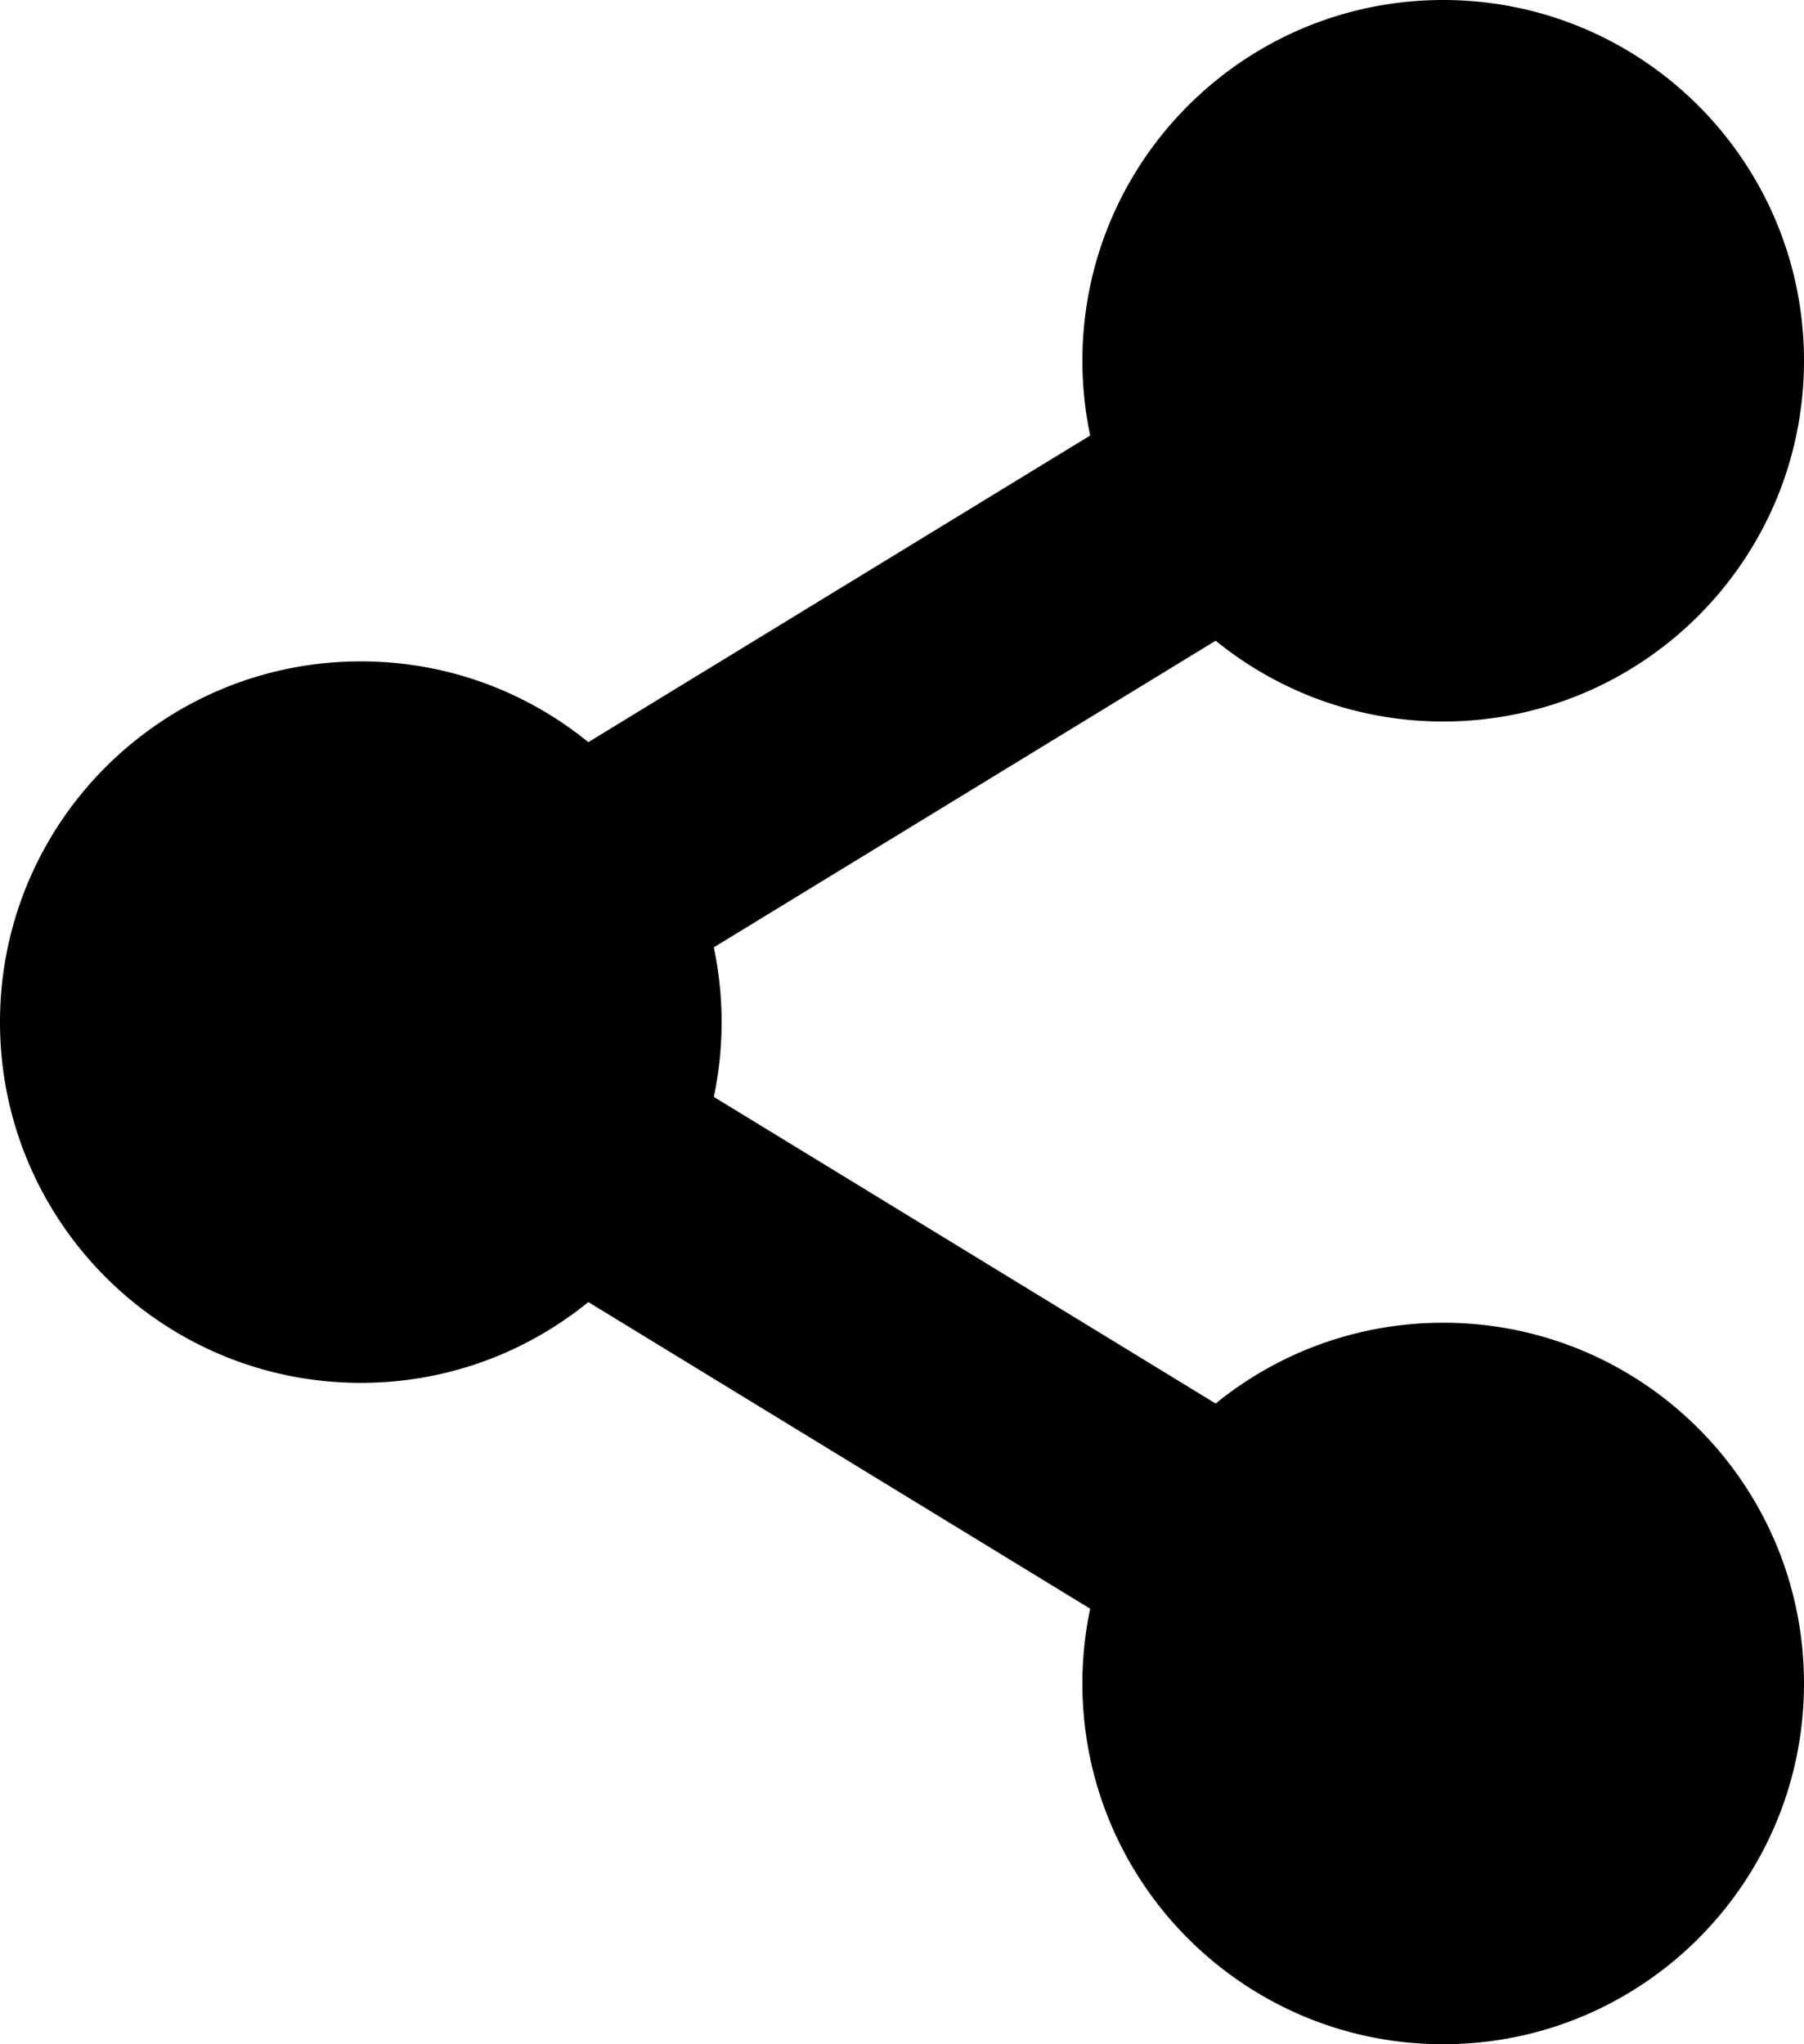
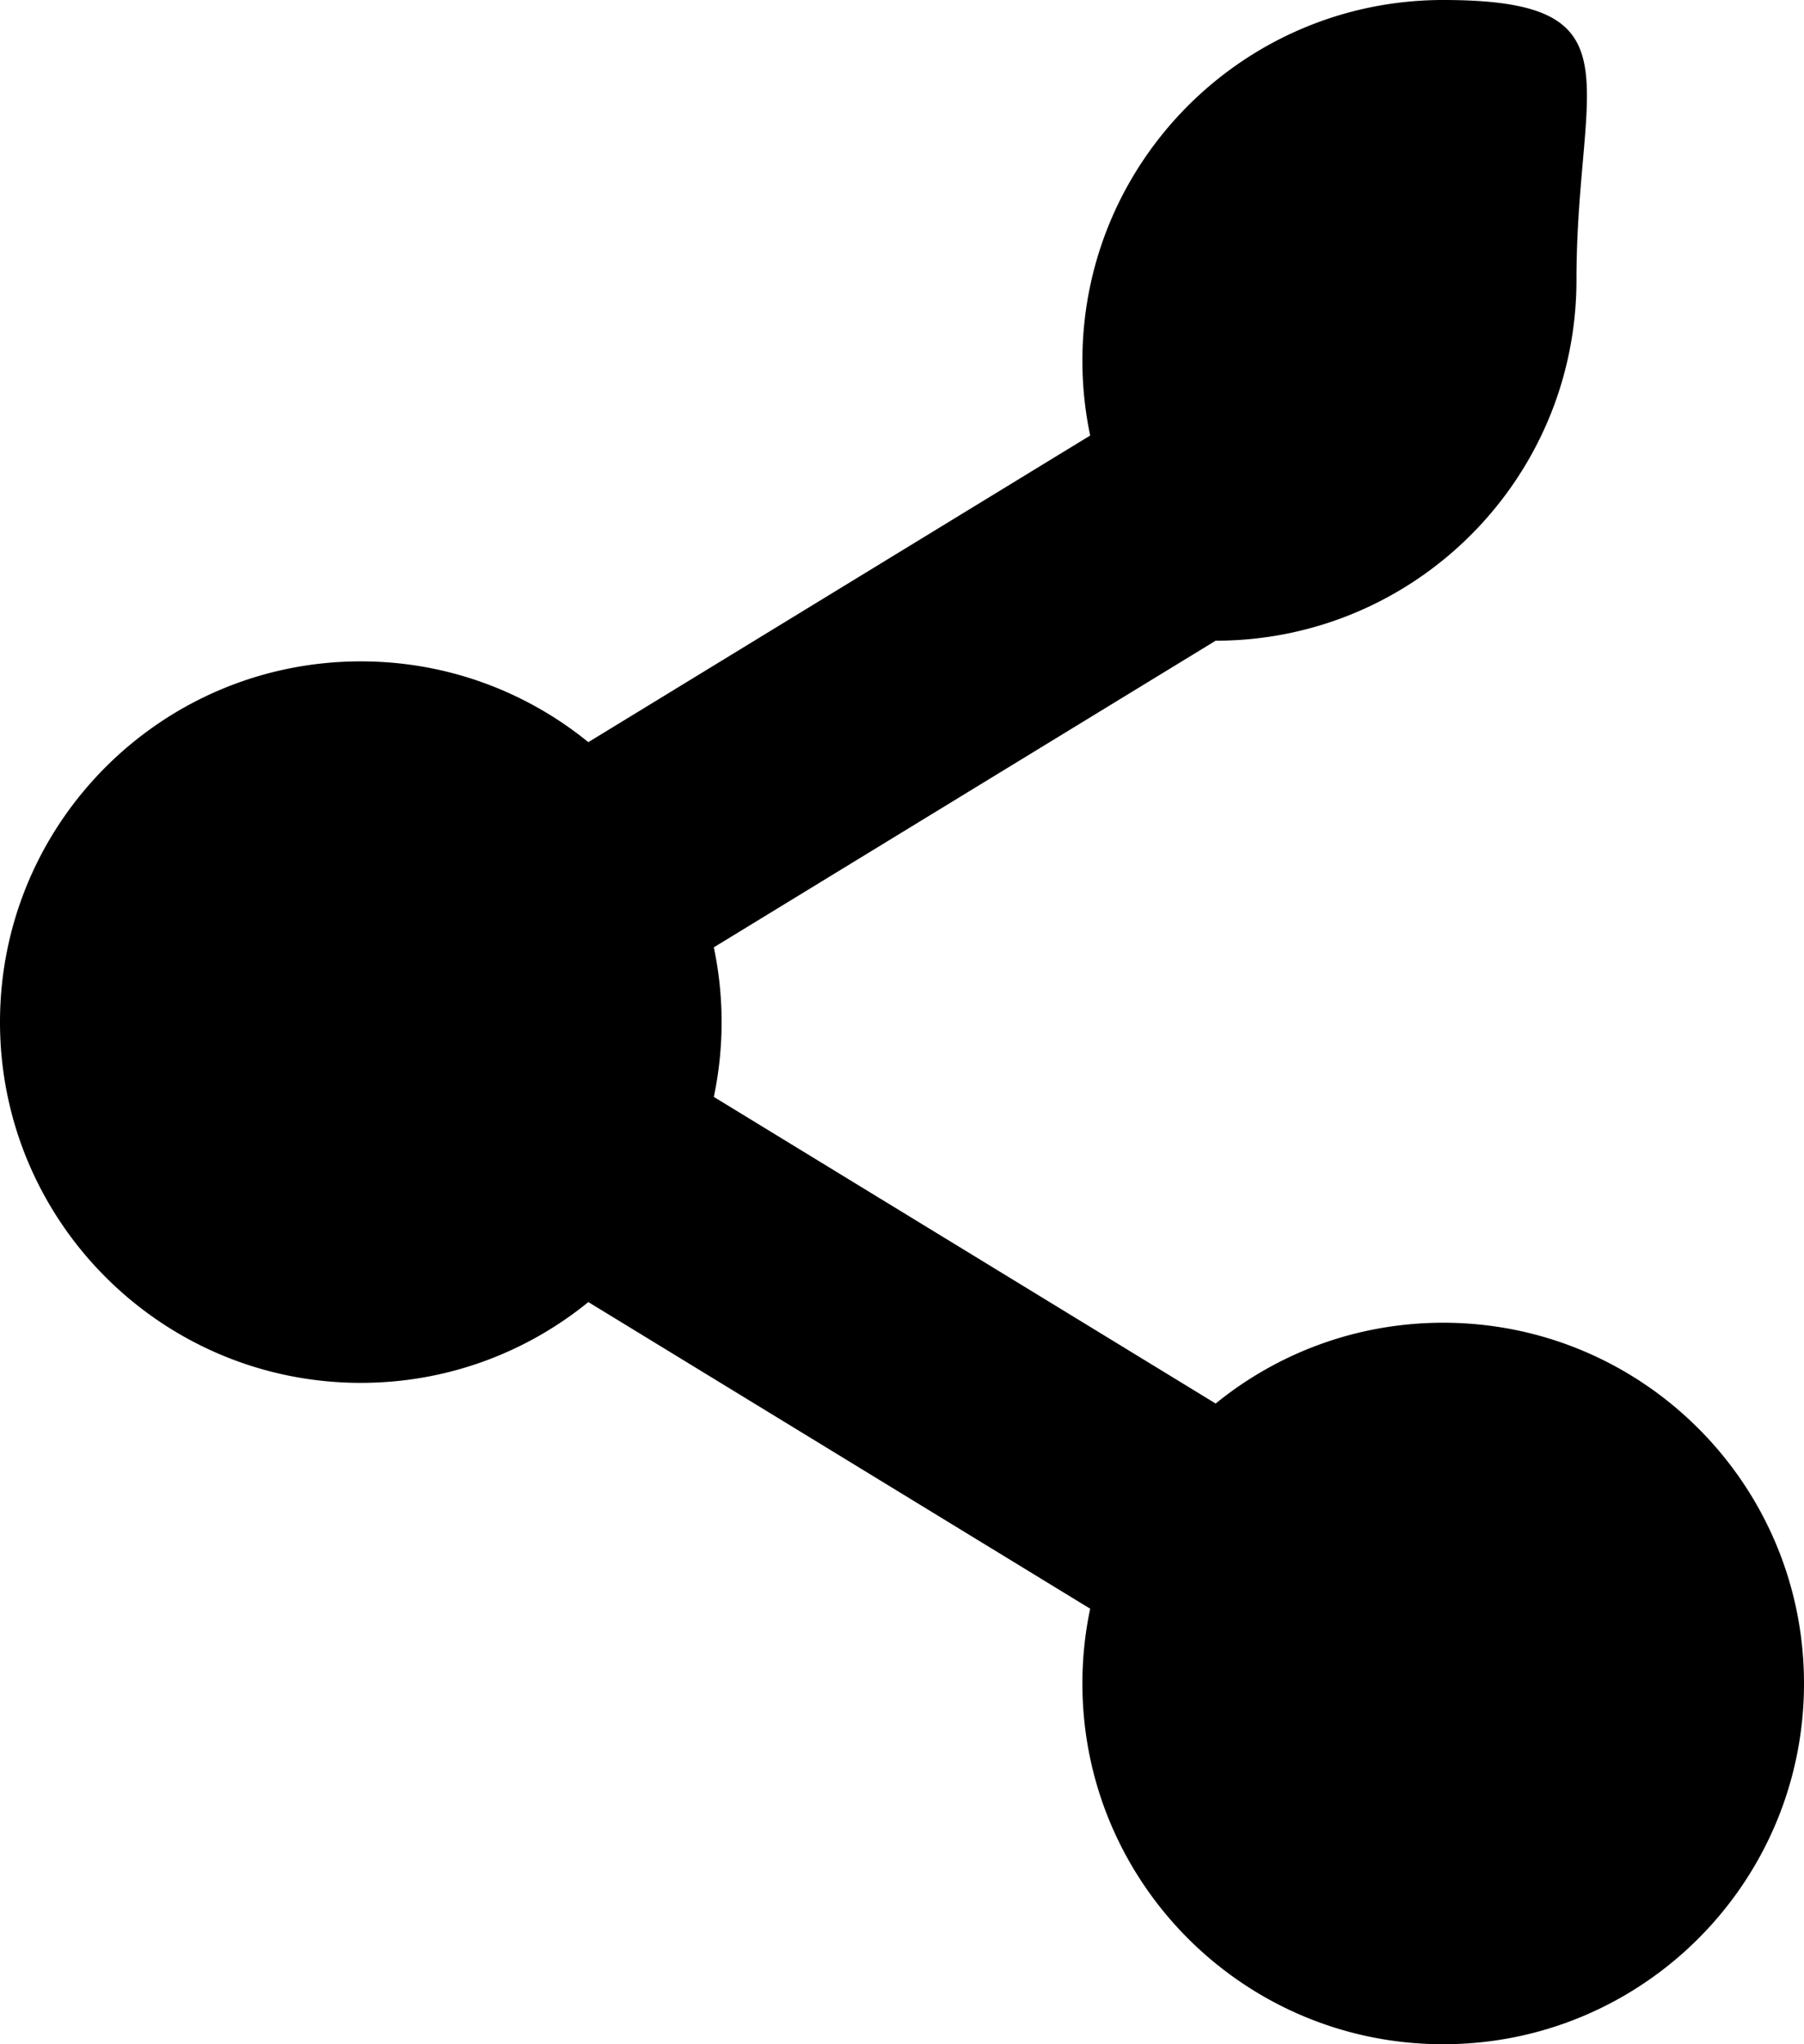
<svg xmlns="http://www.w3.org/2000/svg" id="Shape_8_1_" viewBox="0 0 750 850">
  <style>.st0{fill:#000}</style>
-   <path class="st0" d="M600 550c-35.866 0-68.787 12.595-94.596 33.594L296.765 456.092C298.88 446.06 300 435.661 300 425s-1.12-21.06-3.235-31.092l208.639-127.502C531.213 287.405 564.134 300 600 300c82.843 0 150-67.157 150-150S682.843 0 600 0 450 67.157 450 150c0 10.661 1.12 21.06 3.235 31.092L244.596 308.594C218.787 287.595 185.866 275 150 275 67.157 275 0 342.157 0 425s67.157 150 150 150c35.866 0 68.787-12.595 94.596-33.594l208.639 127.502A150.584 150.584 0 0 0 450 700c0 82.843 67.157 150 150 150s150-67.157 150-150-67.157-150-150-150z" id="Shape_8" />
+   <path class="st0" d="M600 550c-35.866 0-68.787 12.595-94.596 33.594L296.765 456.092C298.88 446.06 300 435.661 300 425s-1.12-21.06-3.235-31.092l208.639-127.502c82.843 0 150-67.157 150-150S682.843 0 600 0 450 67.157 450 150c0 10.661 1.12 21.06 3.235 31.092L244.596 308.594C218.787 287.595 185.866 275 150 275 67.157 275 0 342.157 0 425s67.157 150 150 150c35.866 0 68.787-12.595 94.596-33.594l208.639 127.502A150.584 150.584 0 0 0 450 700c0 82.843 67.157 150 150 150s150-67.157 150-150-67.157-150-150-150z" id="Shape_8" />
</svg>